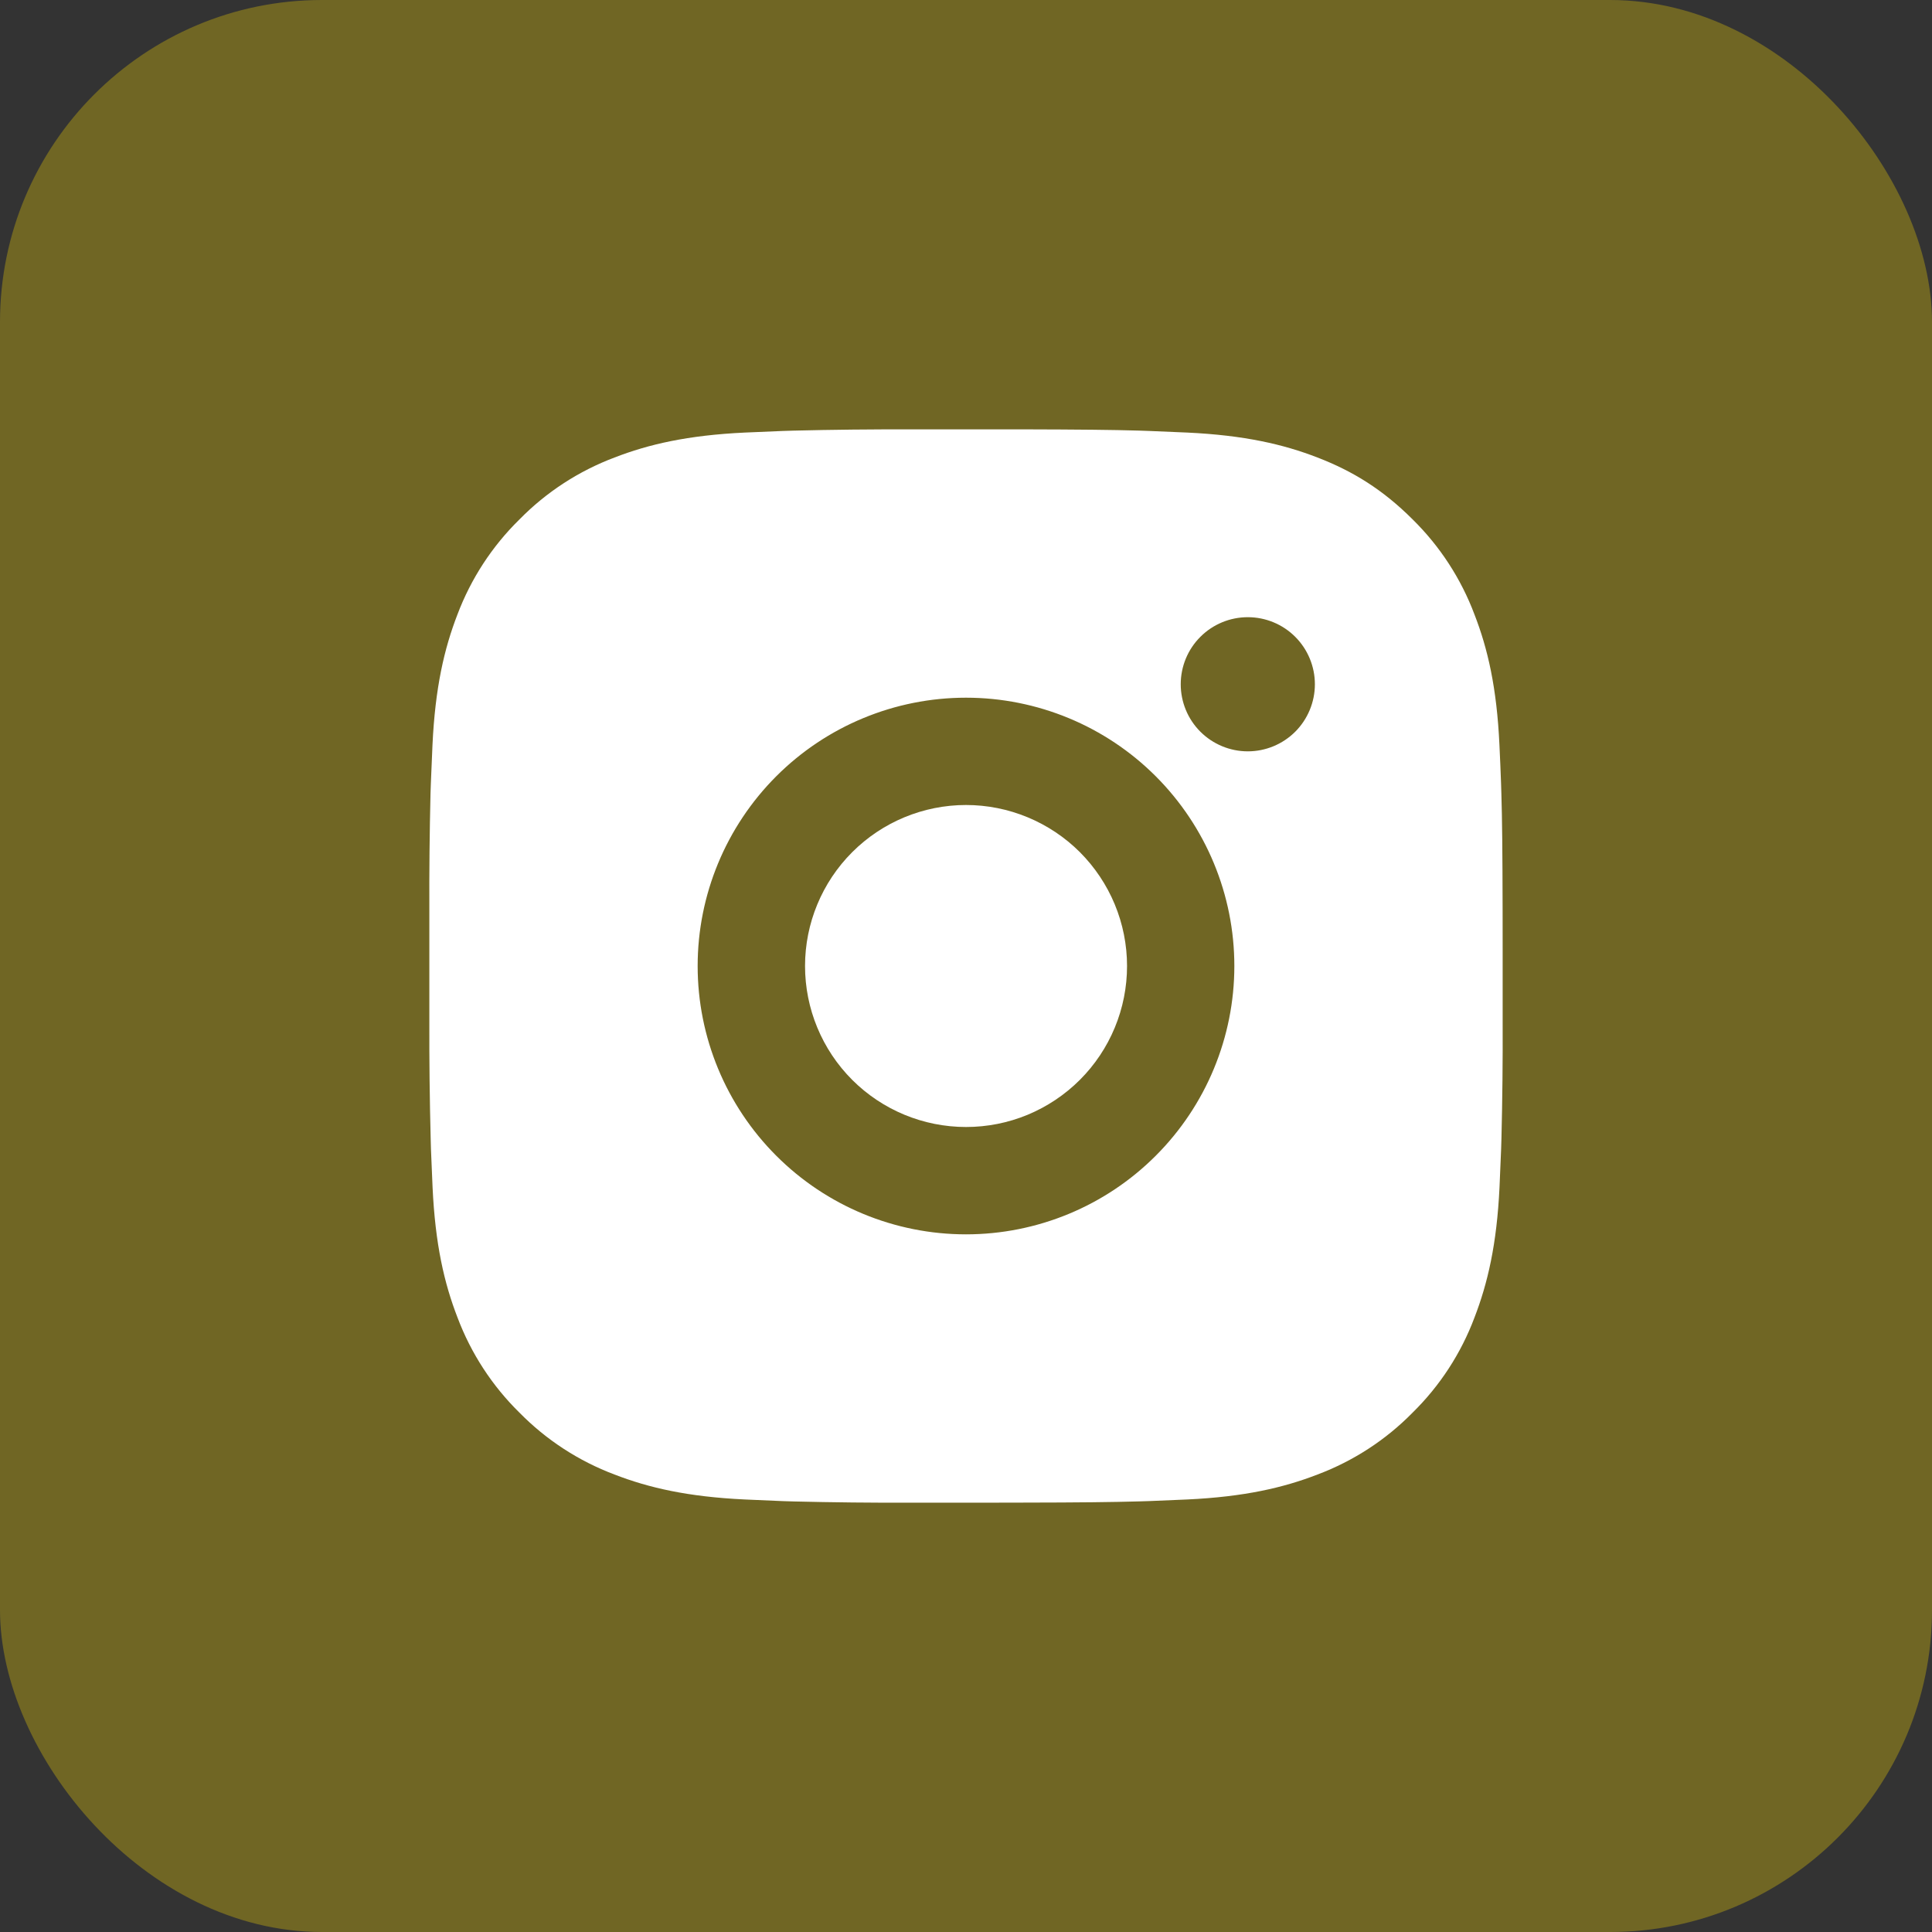
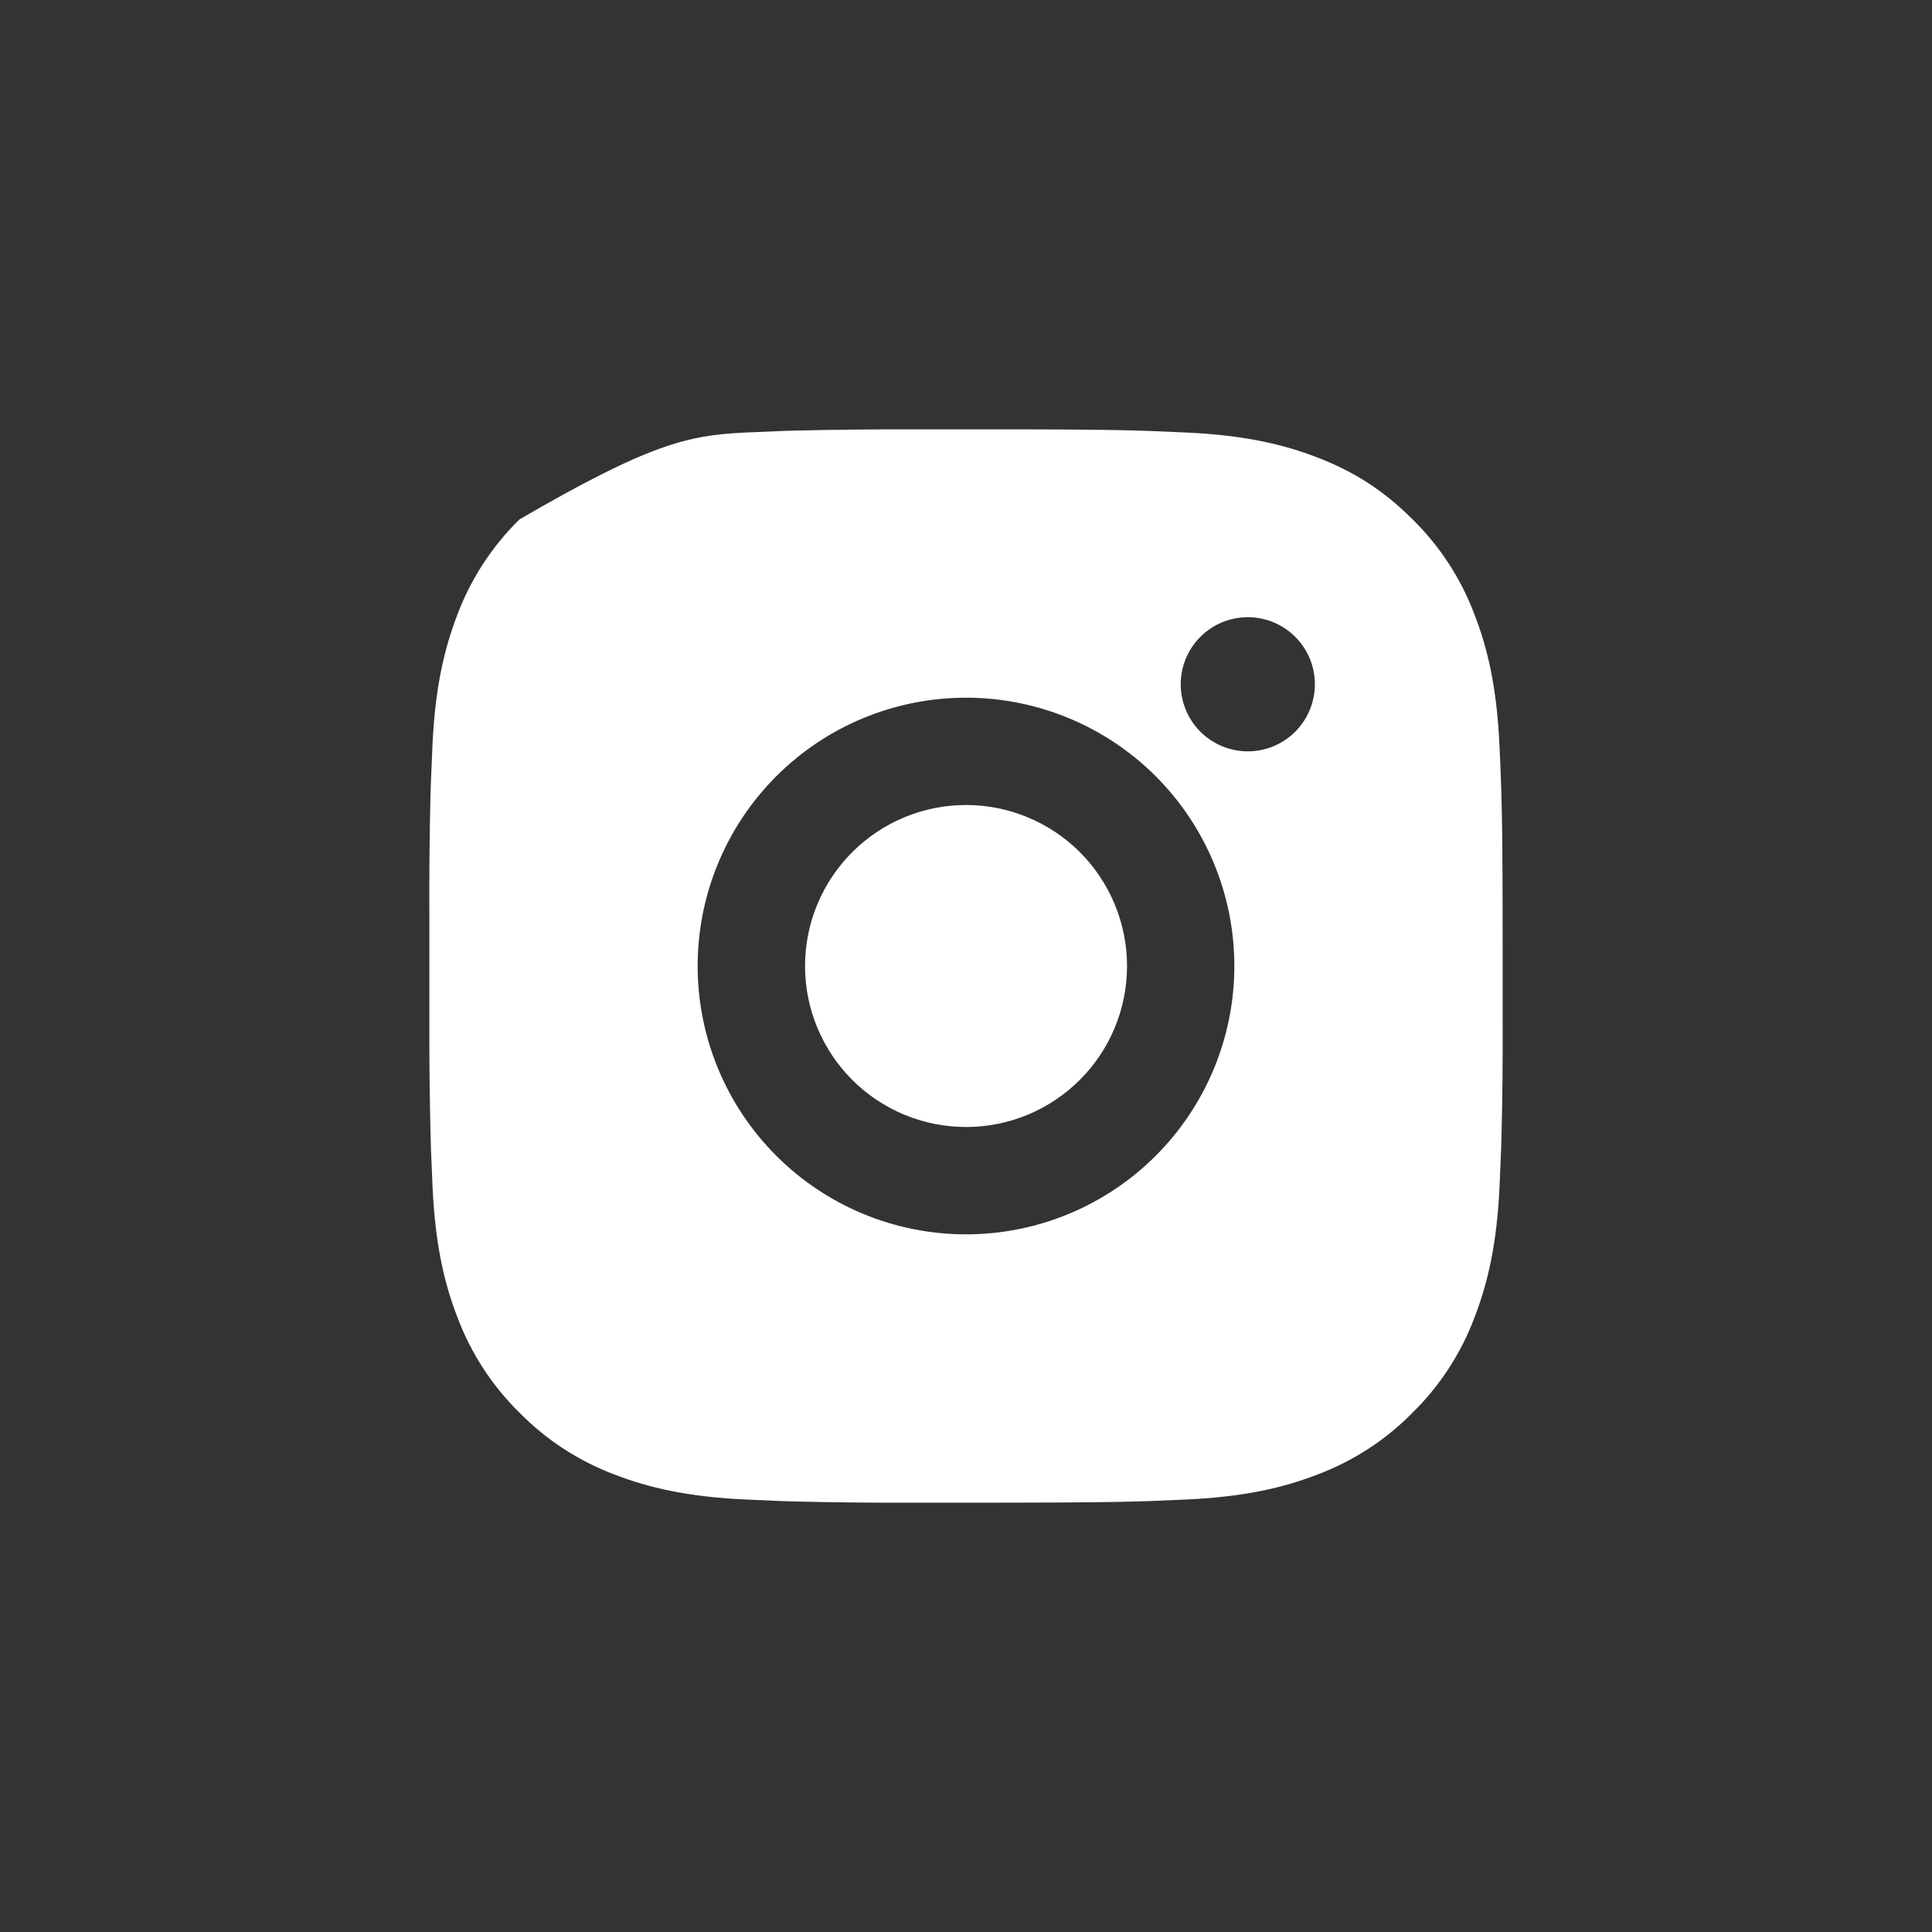
<svg xmlns="http://www.w3.org/2000/svg" width="48" height="48" viewBox="0 0 48 48" fill="none">
  <rect x="0" y="0" width="48" height="48" fill="#333333" stroke="none" />
-   <rect width="48" height="48" rx="8" fill="#706624" />
-   <path d="M25.371 10.667C26.871 10.671 27.632 10.679 28.289 10.698L28.548 10.707C28.847 10.718 29.141 10.731 29.497 10.747C30.916 10.814 31.884 11.038 32.733 11.367C33.613 11.706 34.355 12.164 35.096 12.904C35.774 13.571 36.299 14.377 36.633 15.267C36.963 16.116 37.187 17.084 37.253 18.504C37.269 18.859 37.283 19.154 37.293 19.454L37.301 19.712C37.321 20.368 37.329 21.13 37.332 22.63L37.333 23.624V25.371C37.337 26.343 37.327 27.316 37.303 28.288L37.295 28.547C37.284 28.847 37.271 29.142 37.255 29.496C37.188 30.916 36.961 31.883 36.633 32.734C36.299 33.624 35.774 34.43 35.096 35.096C34.43 35.775 33.623 36.299 32.733 36.634C31.884 36.963 30.916 37.187 29.497 37.254L28.548 37.294L28.289 37.302C27.632 37.32 26.871 37.33 25.371 37.332L24.376 37.334H22.631C21.658 37.337 20.685 37.327 19.712 37.303L19.453 37.295C19.137 37.283 18.82 37.269 18.504 37.254C17.085 37.187 16.117 36.963 15.267 36.634C14.377 36.299 13.571 35.774 12.905 35.096C12.227 34.43 11.702 33.624 11.367 32.734C11.037 31.884 10.813 30.916 10.747 29.496L10.707 28.547L10.7 28.288C10.675 27.316 10.664 26.343 10.667 25.371V22.63C10.663 21.657 10.673 20.685 10.696 19.712L10.705 19.454C10.716 19.154 10.729 18.859 10.745 18.504C10.812 17.084 11.036 16.118 11.365 15.267C11.701 14.377 12.227 13.57 12.907 12.904C13.572 12.226 14.378 11.702 15.267 11.367C16.117 11.038 17.084 10.814 18.504 10.747C18.859 10.731 19.155 10.718 19.453 10.707L19.712 10.699C20.684 10.675 21.657 10.665 22.629 10.668L25.371 10.667ZM24 17.334C22.232 17.334 20.536 18.036 19.286 19.286C18.036 20.537 17.333 22.232 17.333 24C17.333 25.768 18.036 27.464 19.286 28.714C20.536 29.965 22.232 30.667 24 30.667C25.768 30.667 27.464 29.965 28.714 28.714C29.964 27.464 30.667 25.768 30.667 24C30.667 22.232 29.964 20.537 28.714 19.286C27.464 18.036 25.768 17.334 24 17.334ZM24 20C24.525 20 25.046 20.104 25.531 20.305C26.016 20.506 26.457 20.8 26.829 21.171C27.2 21.543 27.495 21.984 27.696 22.469C27.897 22.954 28.001 23.474 28.001 24C28.001 24.525 27.898 25.045 27.697 25.53C27.496 26.016 27.201 26.457 26.83 26.828C26.458 27.2 26.017 27.494 25.532 27.696C25.047 27.897 24.527 28 24.001 28C22.941 28 21.923 27.579 21.173 26.829C20.423 26.079 20.001 25.061 20.001 24C20.001 22.939 20.423 21.922 21.173 21.172C21.923 20.422 22.941 20 24.001 20M31.001 15.334C30.559 15.334 30.136 15.509 29.823 15.822C29.51 16.134 29.335 16.558 29.335 17C29.335 17.442 29.51 17.866 29.823 18.179C30.136 18.491 30.559 18.667 31.001 18.667C31.444 18.667 31.867 18.491 32.18 18.179C32.492 17.866 32.668 17.442 32.668 17C32.668 16.558 32.492 16.134 32.18 15.822C31.867 15.509 31.444 15.334 31.001 15.334Z" fill="white" />
+   <path d="M25.371 10.667C26.871 10.671 27.632 10.679 28.289 10.698L28.548 10.707C28.847 10.718 29.141 10.731 29.497 10.747C30.916 10.814 31.884 11.038 32.733 11.367C33.613 11.706 34.355 12.164 35.096 12.904C35.774 13.571 36.299 14.377 36.633 15.267C36.963 16.116 37.187 17.084 37.253 18.504C37.269 18.859 37.283 19.154 37.293 19.454L37.301 19.712C37.321 20.368 37.329 21.13 37.332 22.63L37.333 23.624V25.371C37.337 26.343 37.327 27.316 37.303 28.288L37.295 28.547C37.284 28.847 37.271 29.142 37.255 29.496C37.188 30.916 36.961 31.883 36.633 32.734C36.299 33.624 35.774 34.43 35.096 35.096C34.43 35.775 33.623 36.299 32.733 36.634C31.884 36.963 30.916 37.187 29.497 37.254L28.548 37.294L28.289 37.302C27.632 37.32 26.871 37.33 25.371 37.332L24.376 37.334H22.631C21.658 37.337 20.685 37.327 19.712 37.303L19.453 37.295C19.137 37.283 18.82 37.269 18.504 37.254C17.085 37.187 16.117 36.963 15.267 36.634C14.377 36.299 13.571 35.774 12.905 35.096C12.227 34.43 11.702 33.624 11.367 32.734C11.037 31.884 10.813 30.916 10.747 29.496L10.707 28.547L10.7 28.288C10.675 27.316 10.664 26.343 10.667 25.371V22.63C10.663 21.657 10.673 20.685 10.696 19.712L10.705 19.454C10.716 19.154 10.729 18.859 10.745 18.504C10.812 17.084 11.036 16.118 11.365 15.267C11.701 14.377 12.227 13.57 12.907 12.904C16.117 11.038 17.084 10.814 18.504 10.747C18.859 10.731 19.155 10.718 19.453 10.707L19.712 10.699C20.684 10.675 21.657 10.665 22.629 10.668L25.371 10.667ZM24 17.334C22.232 17.334 20.536 18.036 19.286 19.286C18.036 20.537 17.333 22.232 17.333 24C17.333 25.768 18.036 27.464 19.286 28.714C20.536 29.965 22.232 30.667 24 30.667C25.768 30.667 27.464 29.965 28.714 28.714C29.964 27.464 30.667 25.768 30.667 24C30.667 22.232 29.964 20.537 28.714 19.286C27.464 18.036 25.768 17.334 24 17.334ZM24 20C24.525 20 25.046 20.104 25.531 20.305C26.016 20.506 26.457 20.8 26.829 21.171C27.2 21.543 27.495 21.984 27.696 22.469C27.897 22.954 28.001 23.474 28.001 24C28.001 24.525 27.898 25.045 27.697 25.53C27.496 26.016 27.201 26.457 26.83 26.828C26.458 27.2 26.017 27.494 25.532 27.696C25.047 27.897 24.527 28 24.001 28C22.941 28 21.923 27.579 21.173 26.829C20.423 26.079 20.001 25.061 20.001 24C20.001 22.939 20.423 21.922 21.173 21.172C21.923 20.422 22.941 20 24.001 20M31.001 15.334C30.559 15.334 30.136 15.509 29.823 15.822C29.51 16.134 29.335 16.558 29.335 17C29.335 17.442 29.51 17.866 29.823 18.179C30.136 18.491 30.559 18.667 31.001 18.667C31.444 18.667 31.867 18.491 32.18 18.179C32.492 17.866 32.668 17.442 32.668 17C32.668 16.558 32.492 16.134 32.18 15.822C31.867 15.509 31.444 15.334 31.001 15.334Z" fill="white" />
</svg>